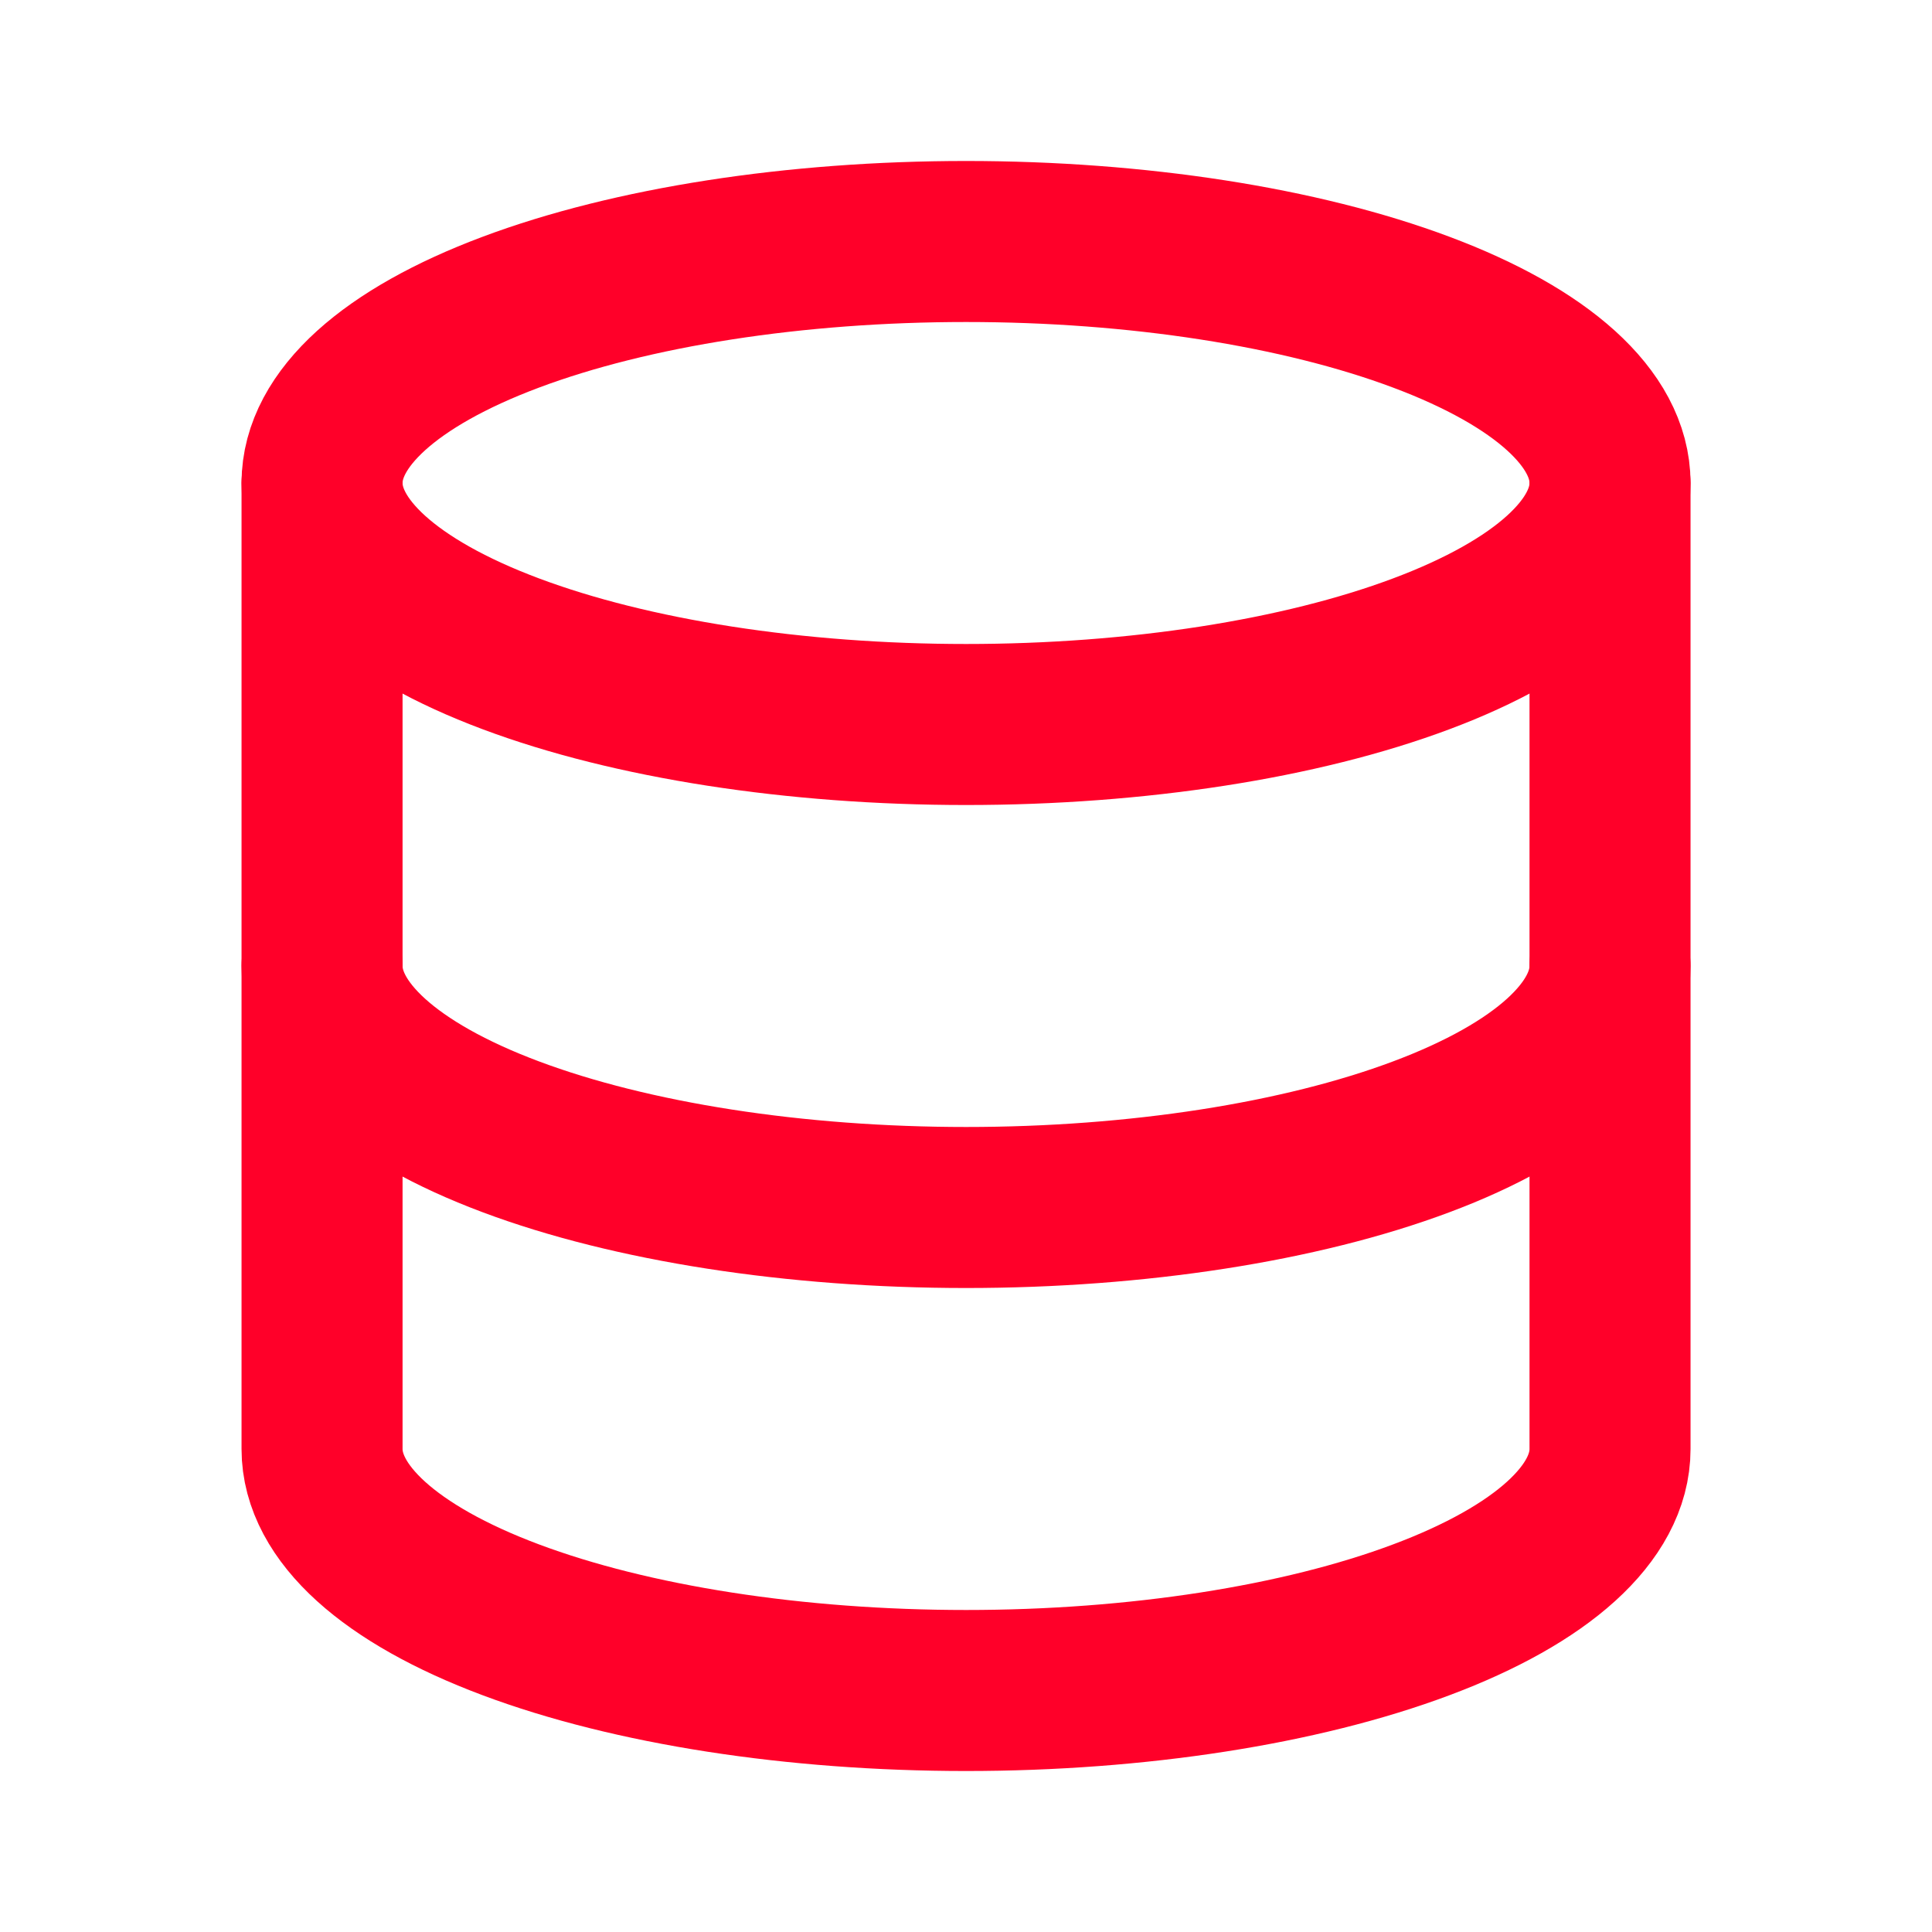
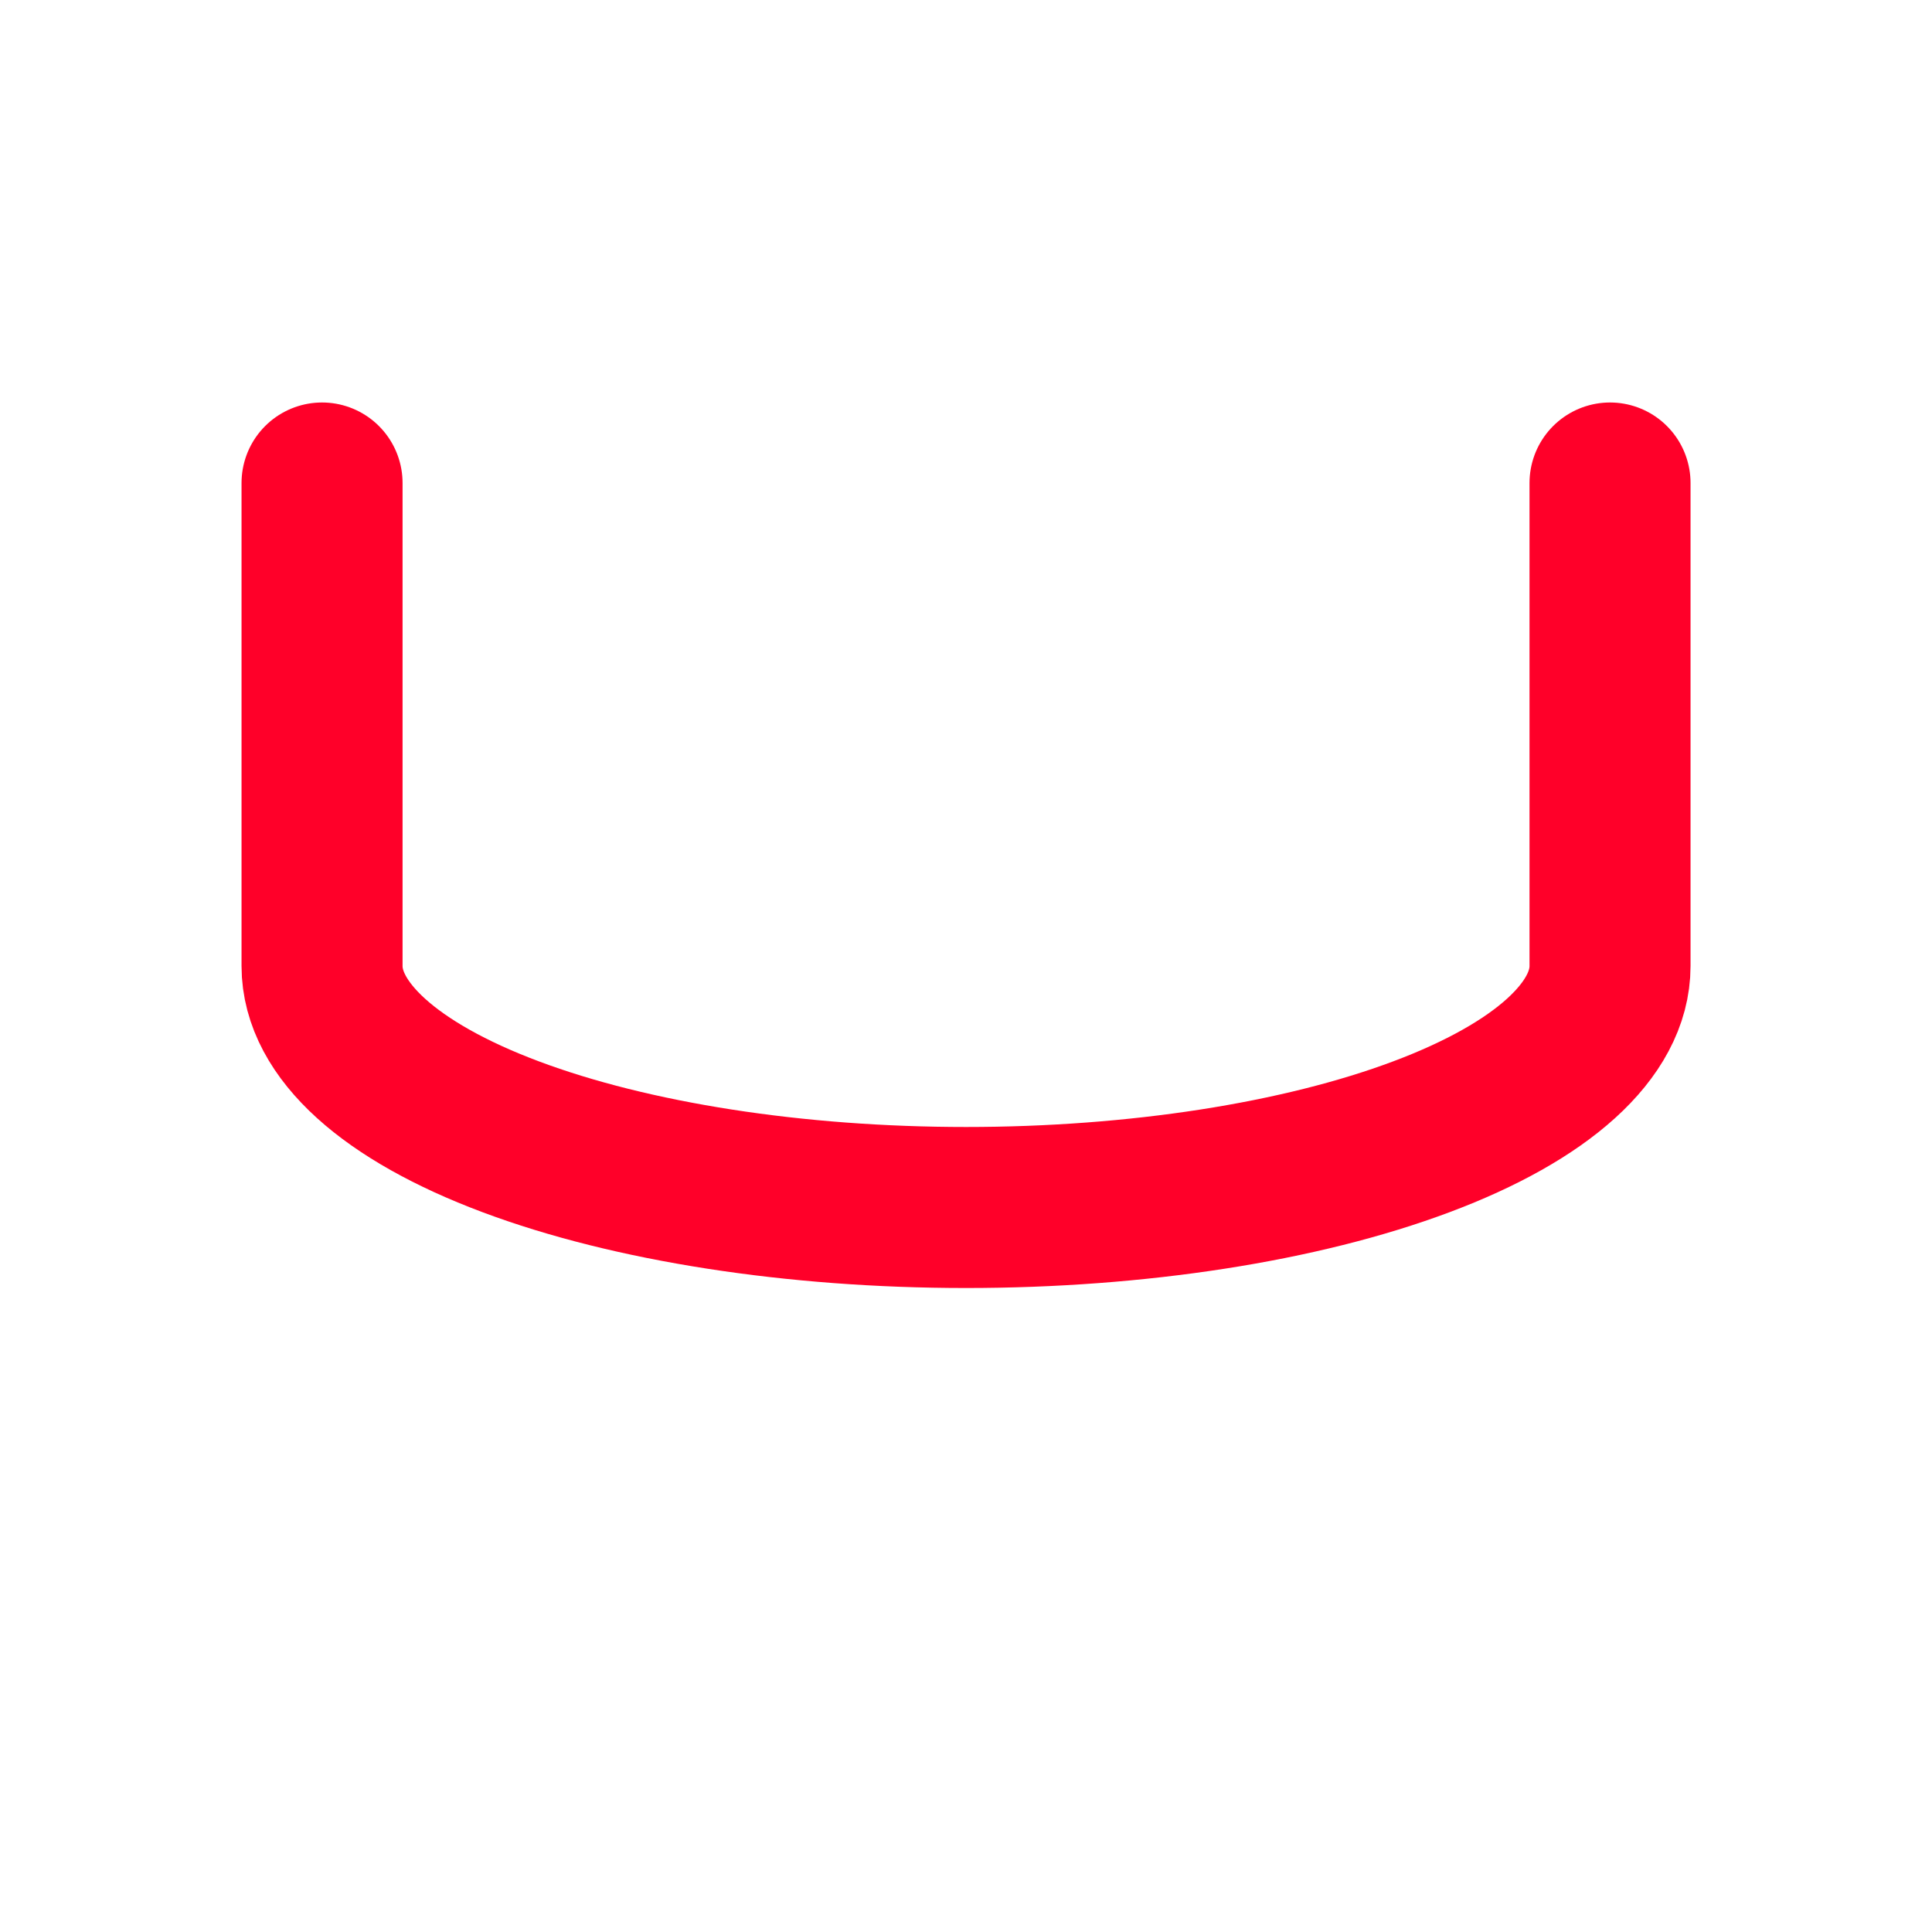
<svg xmlns="http://www.w3.org/2000/svg" width="26" height="26" viewBox="0 0 26 26" fill="none">
  <g id="tabler:database">
    <g id="Group">
-       <path id="Vector" d="M4.334 6.5C4.334 7.362 5.247 8.189 6.872 8.798C8.498 9.408 10.702 9.75 13.001 9.75C15.299 9.75 17.504 9.408 19.129 8.798C20.754 8.189 21.667 7.362 21.667 6.5C21.667 5.638 20.754 4.811 19.129 4.202C17.504 3.592 15.299 3.25 13.001 3.25C10.702 3.25 8.498 3.592 6.872 4.202C5.247 4.811 4.334 5.638 4.334 6.5Z" stroke="#FF0029" stroke-width="2.167" stroke-linecap="round" stroke-linejoin="round" />
      <path id="Vector_2" d="M4.334 6.5V13C4.334 13.862 5.247 14.689 6.872 15.298C8.498 15.908 10.702 16.25 13.001 16.25C15.299 16.25 17.504 15.908 19.129 15.298C20.754 14.689 21.667 13.862 21.667 13V6.5" stroke="#FF0029" stroke-width="2.167" stroke-linecap="round" stroke-linejoin="round" />
-       <path id="Vector_3" d="M4.334 13V19.5C4.334 20.362 5.247 21.189 6.872 21.798C8.498 22.408 10.702 22.75 13.001 22.75C15.299 22.75 17.504 22.408 19.129 21.798C20.754 21.189 21.667 20.362 21.667 19.5V13" stroke="#FF0029" stroke-width="2.167" stroke-linecap="round" stroke-linejoin="round" />
    </g>
  </g>
</svg>